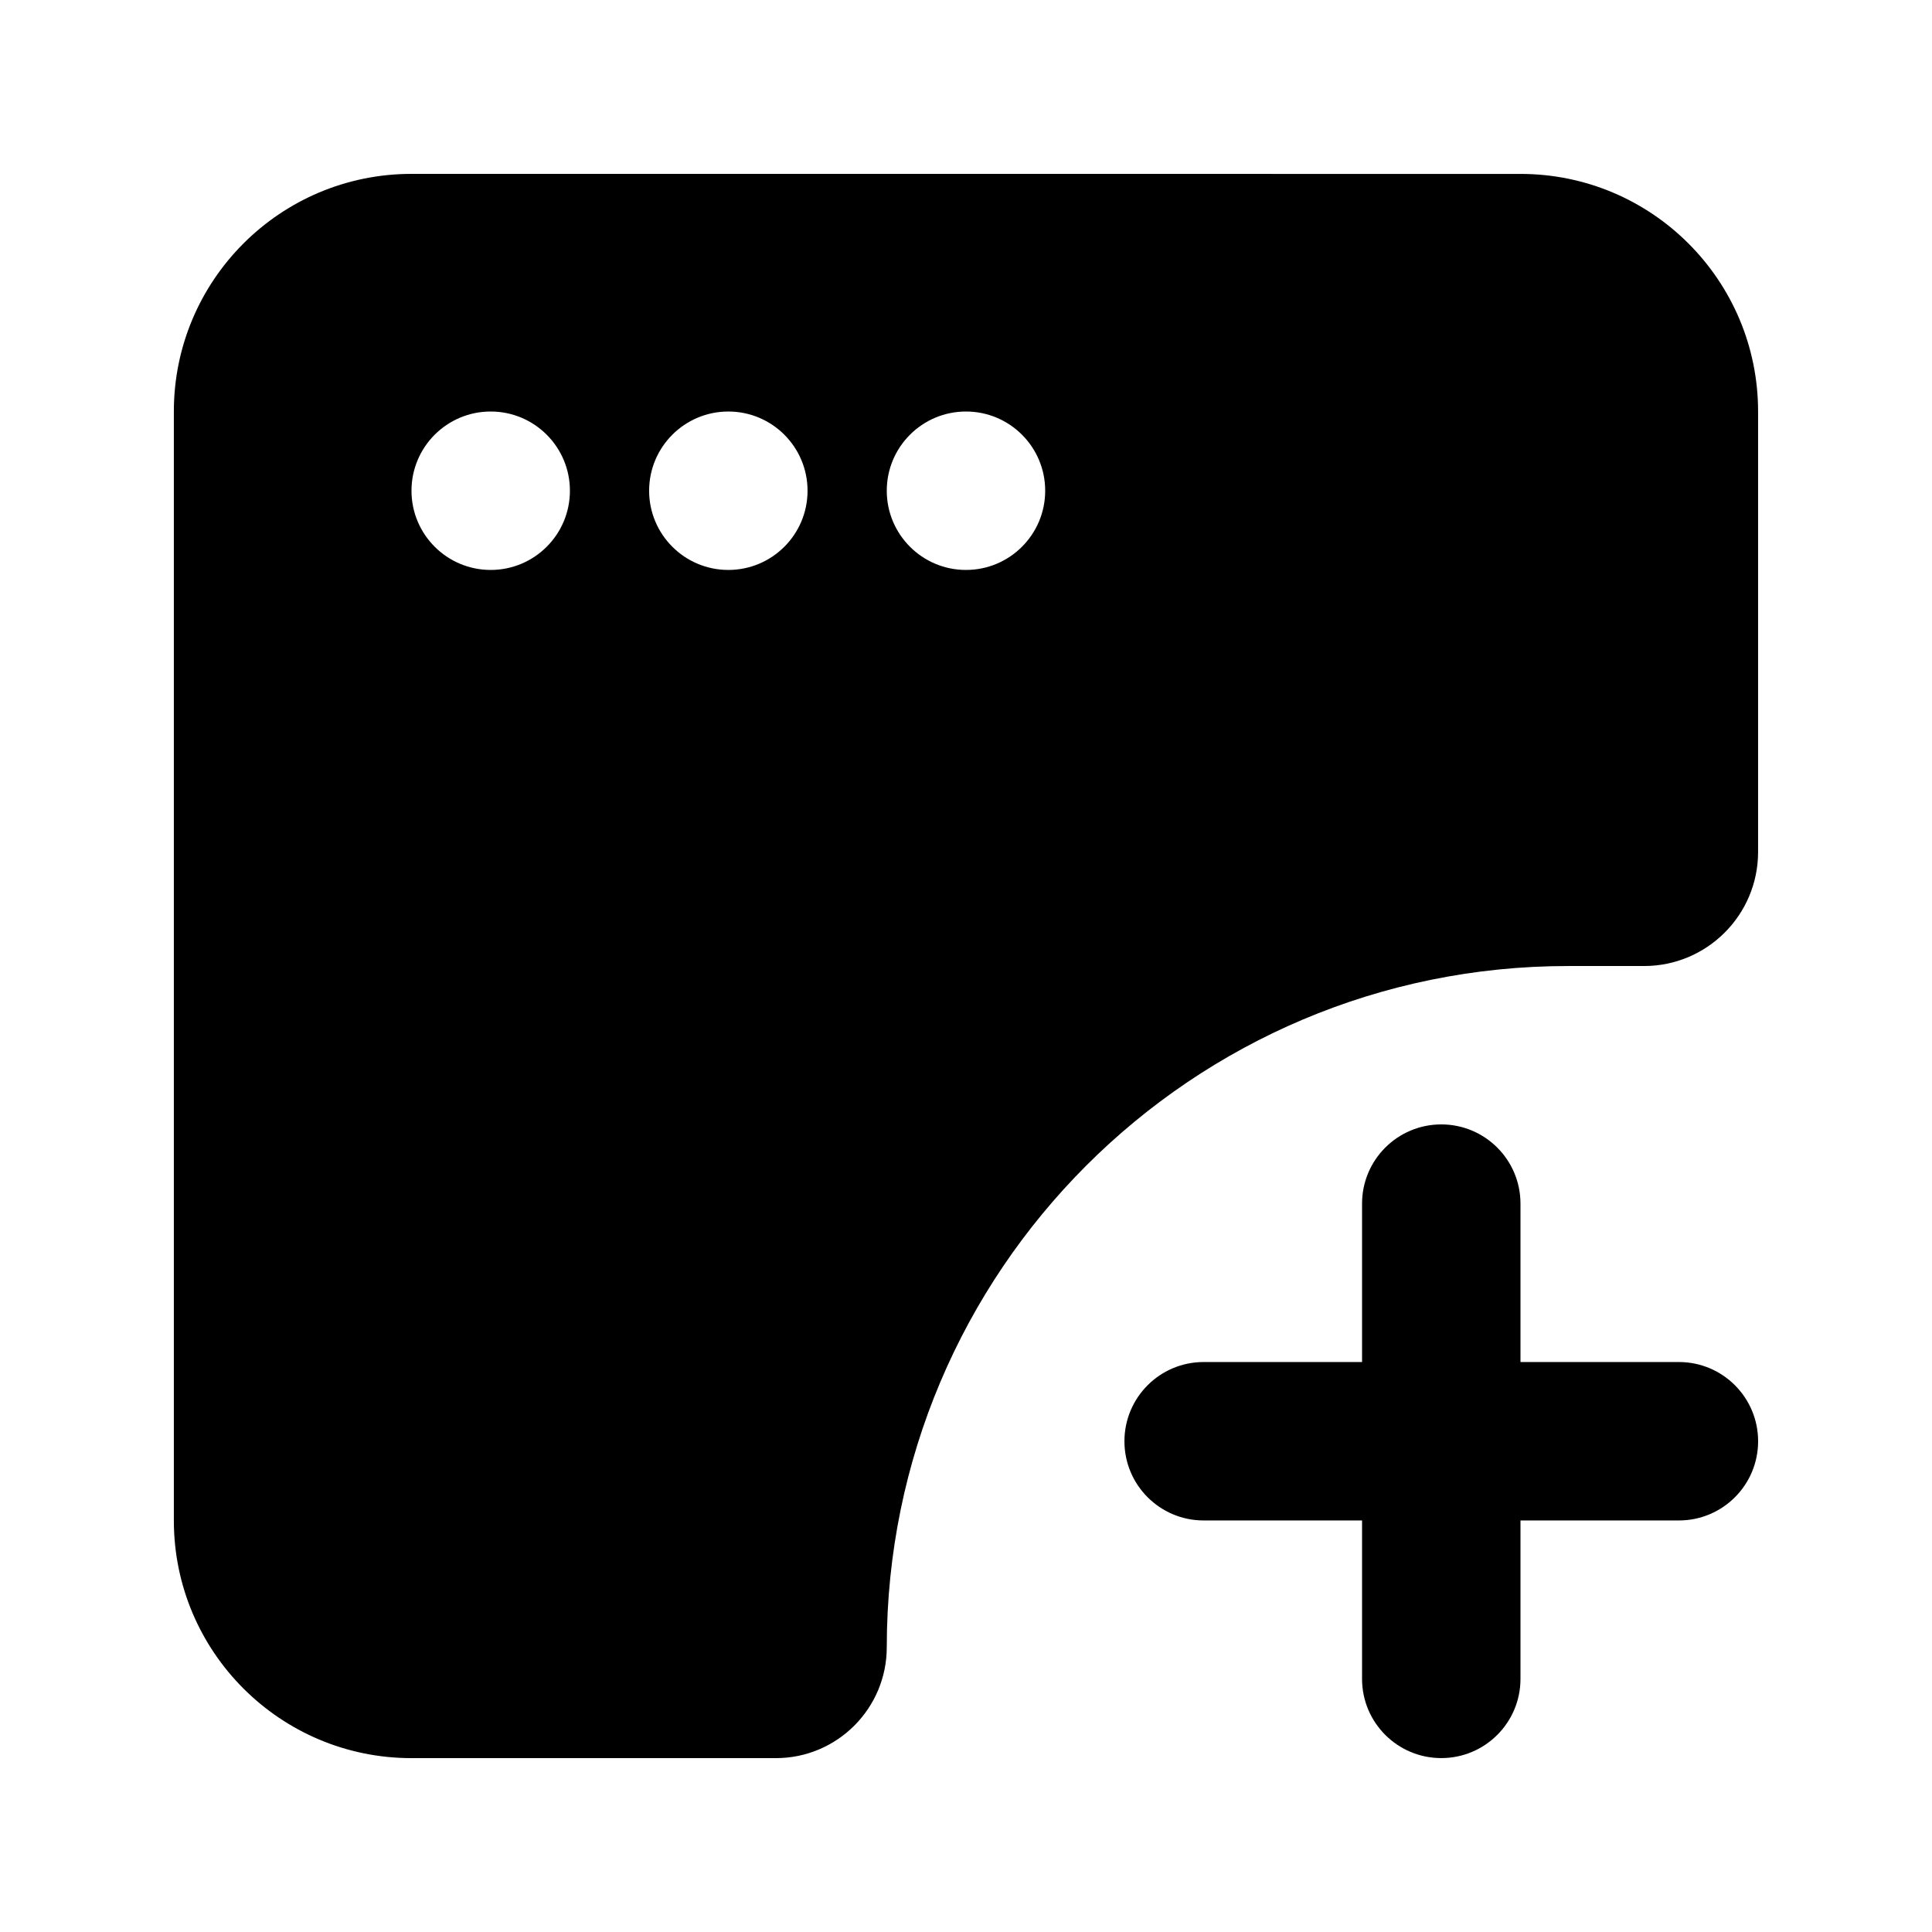
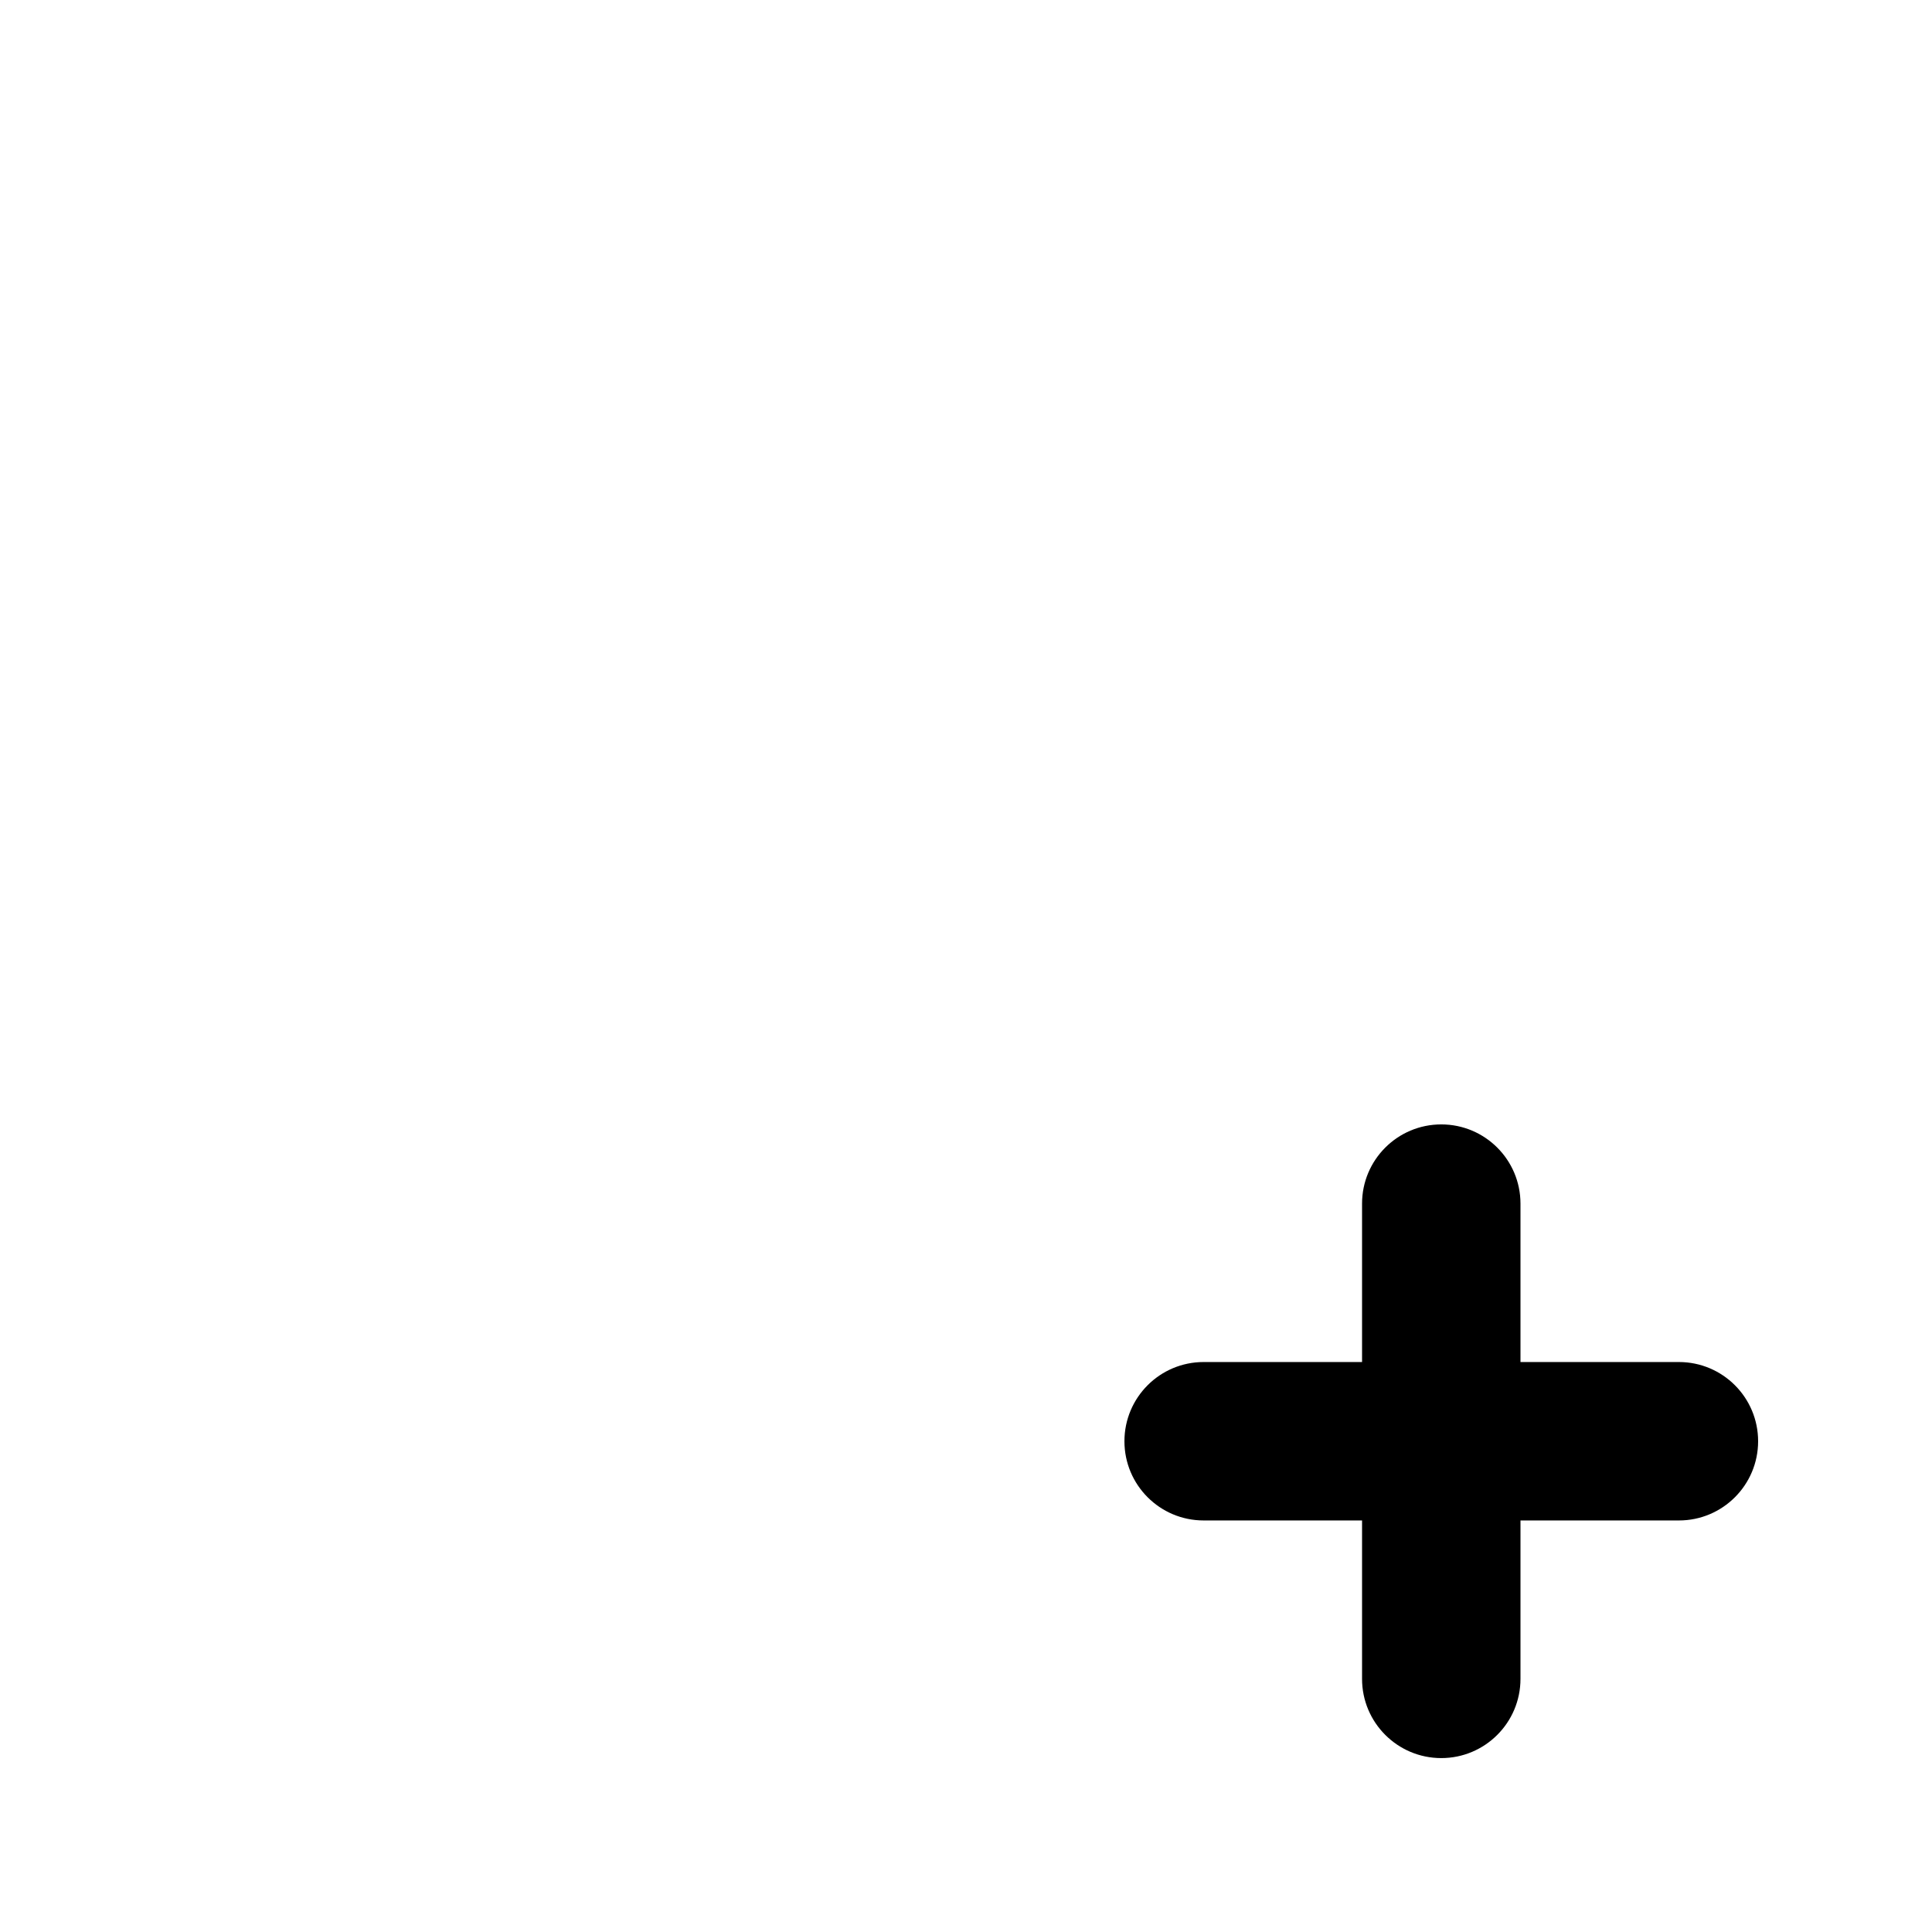
<svg xmlns="http://www.w3.org/2000/svg" fill="#000000" width="800px" height="800px" version="1.1" viewBox="144 144 512 512">
  <g>
-     <path d="m253.05 190.08c-34.781 0-62.977 28.195-62.977 62.977v293.89c0 34.785 28.195 62.977 62.977 62.977h96.562c16.23 0 29.391-13.156 29.391-29.387 0-99.703 80.828-180.53 180.53-180.53h20.152c16.695 0 30.227-13.535 30.227-30.23v-116.71c0-34.781-28.191-62.977-62.977-62.977zm41.984 83.969c0 11.594-9.398 20.992-20.992 20.992s-20.992-9.398-20.992-20.992 9.398-20.992 20.992-20.992 20.992 9.398 20.992 20.992zm41.984 20.992c11.594 0 20.992-9.398 20.992-20.992s-9.398-20.992-20.992-20.992-20.992 9.398-20.992 20.992 9.398 20.992 20.992 20.992zm83.969-20.992c0 11.594-9.398 20.992-20.992 20.992s-20.992-9.398-20.992-20.992 9.398-20.992 20.992-20.992 20.992 9.398 20.992 20.992z" fill-rule="evenodd" />
    <path d="m525.95 441.98c11.594 0 20.992 9.395 20.992 20.992v41.98h41.984c11.594 0 20.992 9.398 20.992 20.992s-9.398 20.992-20.992 20.992h-41.984v41.984c0 11.594-9.398 20.992-20.992 20.992s-20.992-9.398-20.992-20.992v-41.984h-41.98c-11.598 0-20.992-9.398-20.992-20.992s9.395-20.992 20.992-20.992h41.98v-41.98c0-11.598 9.398-20.992 20.992-20.992z" />
  </g>
</svg>